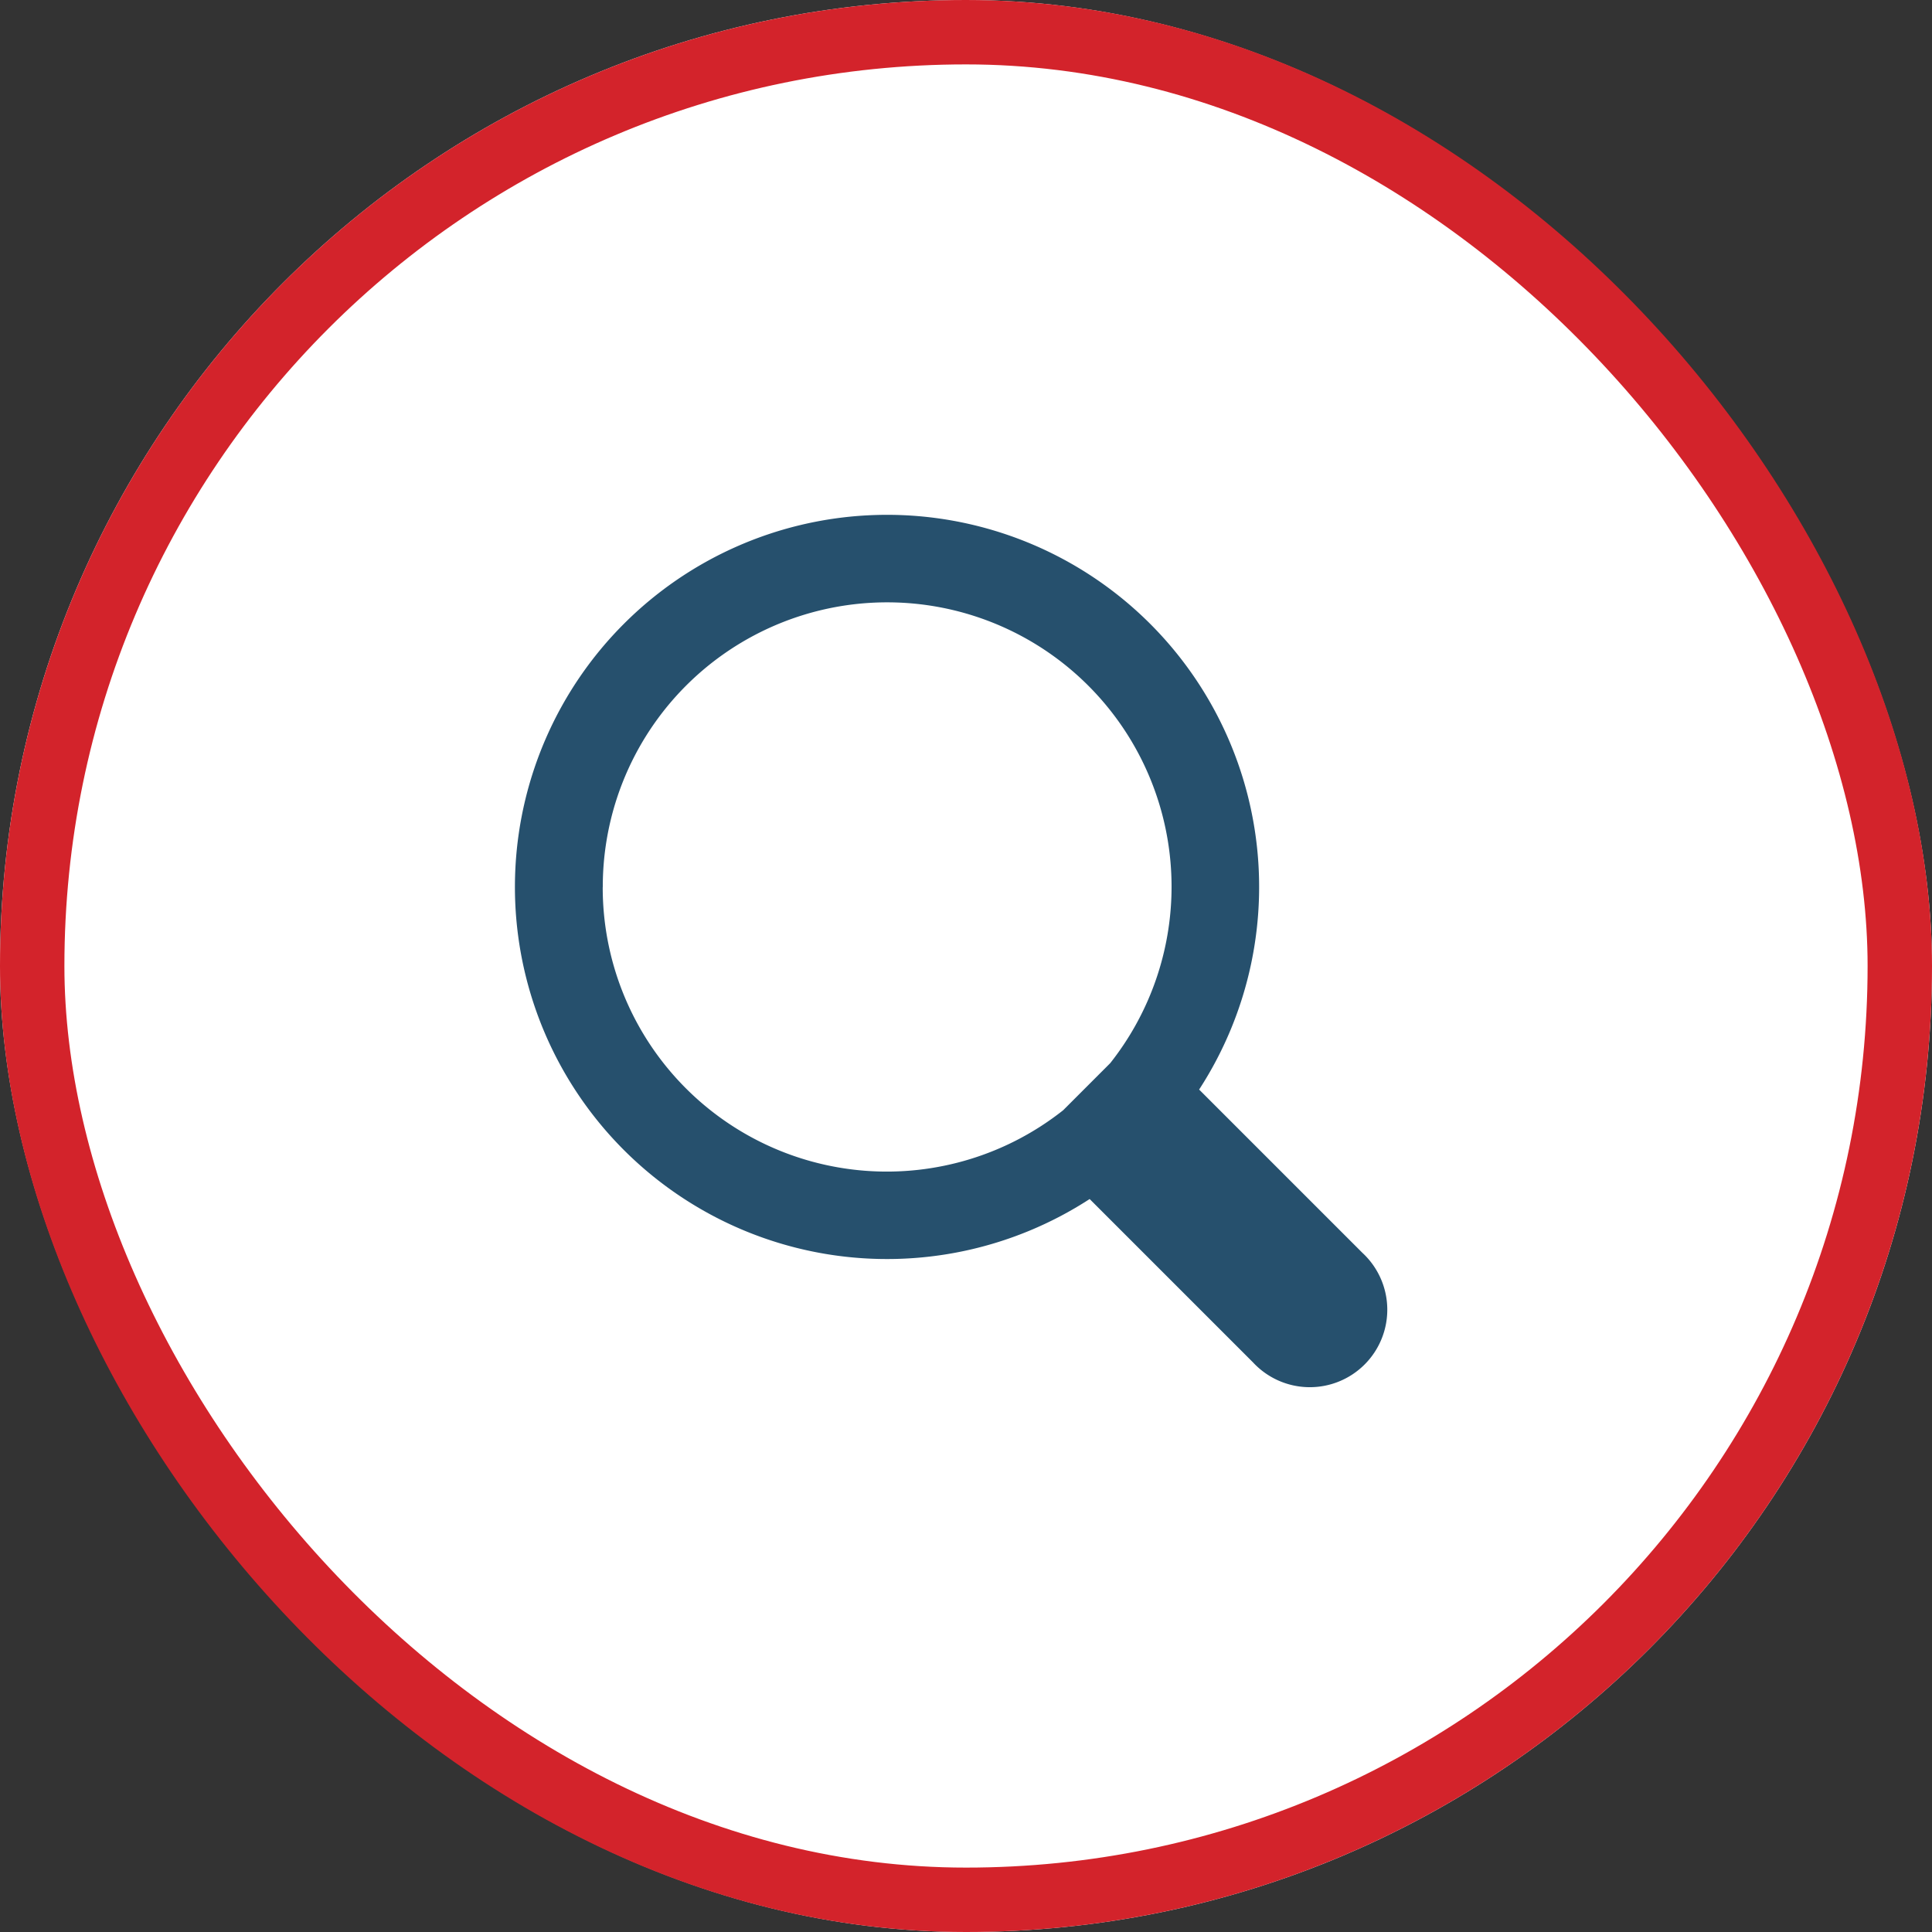
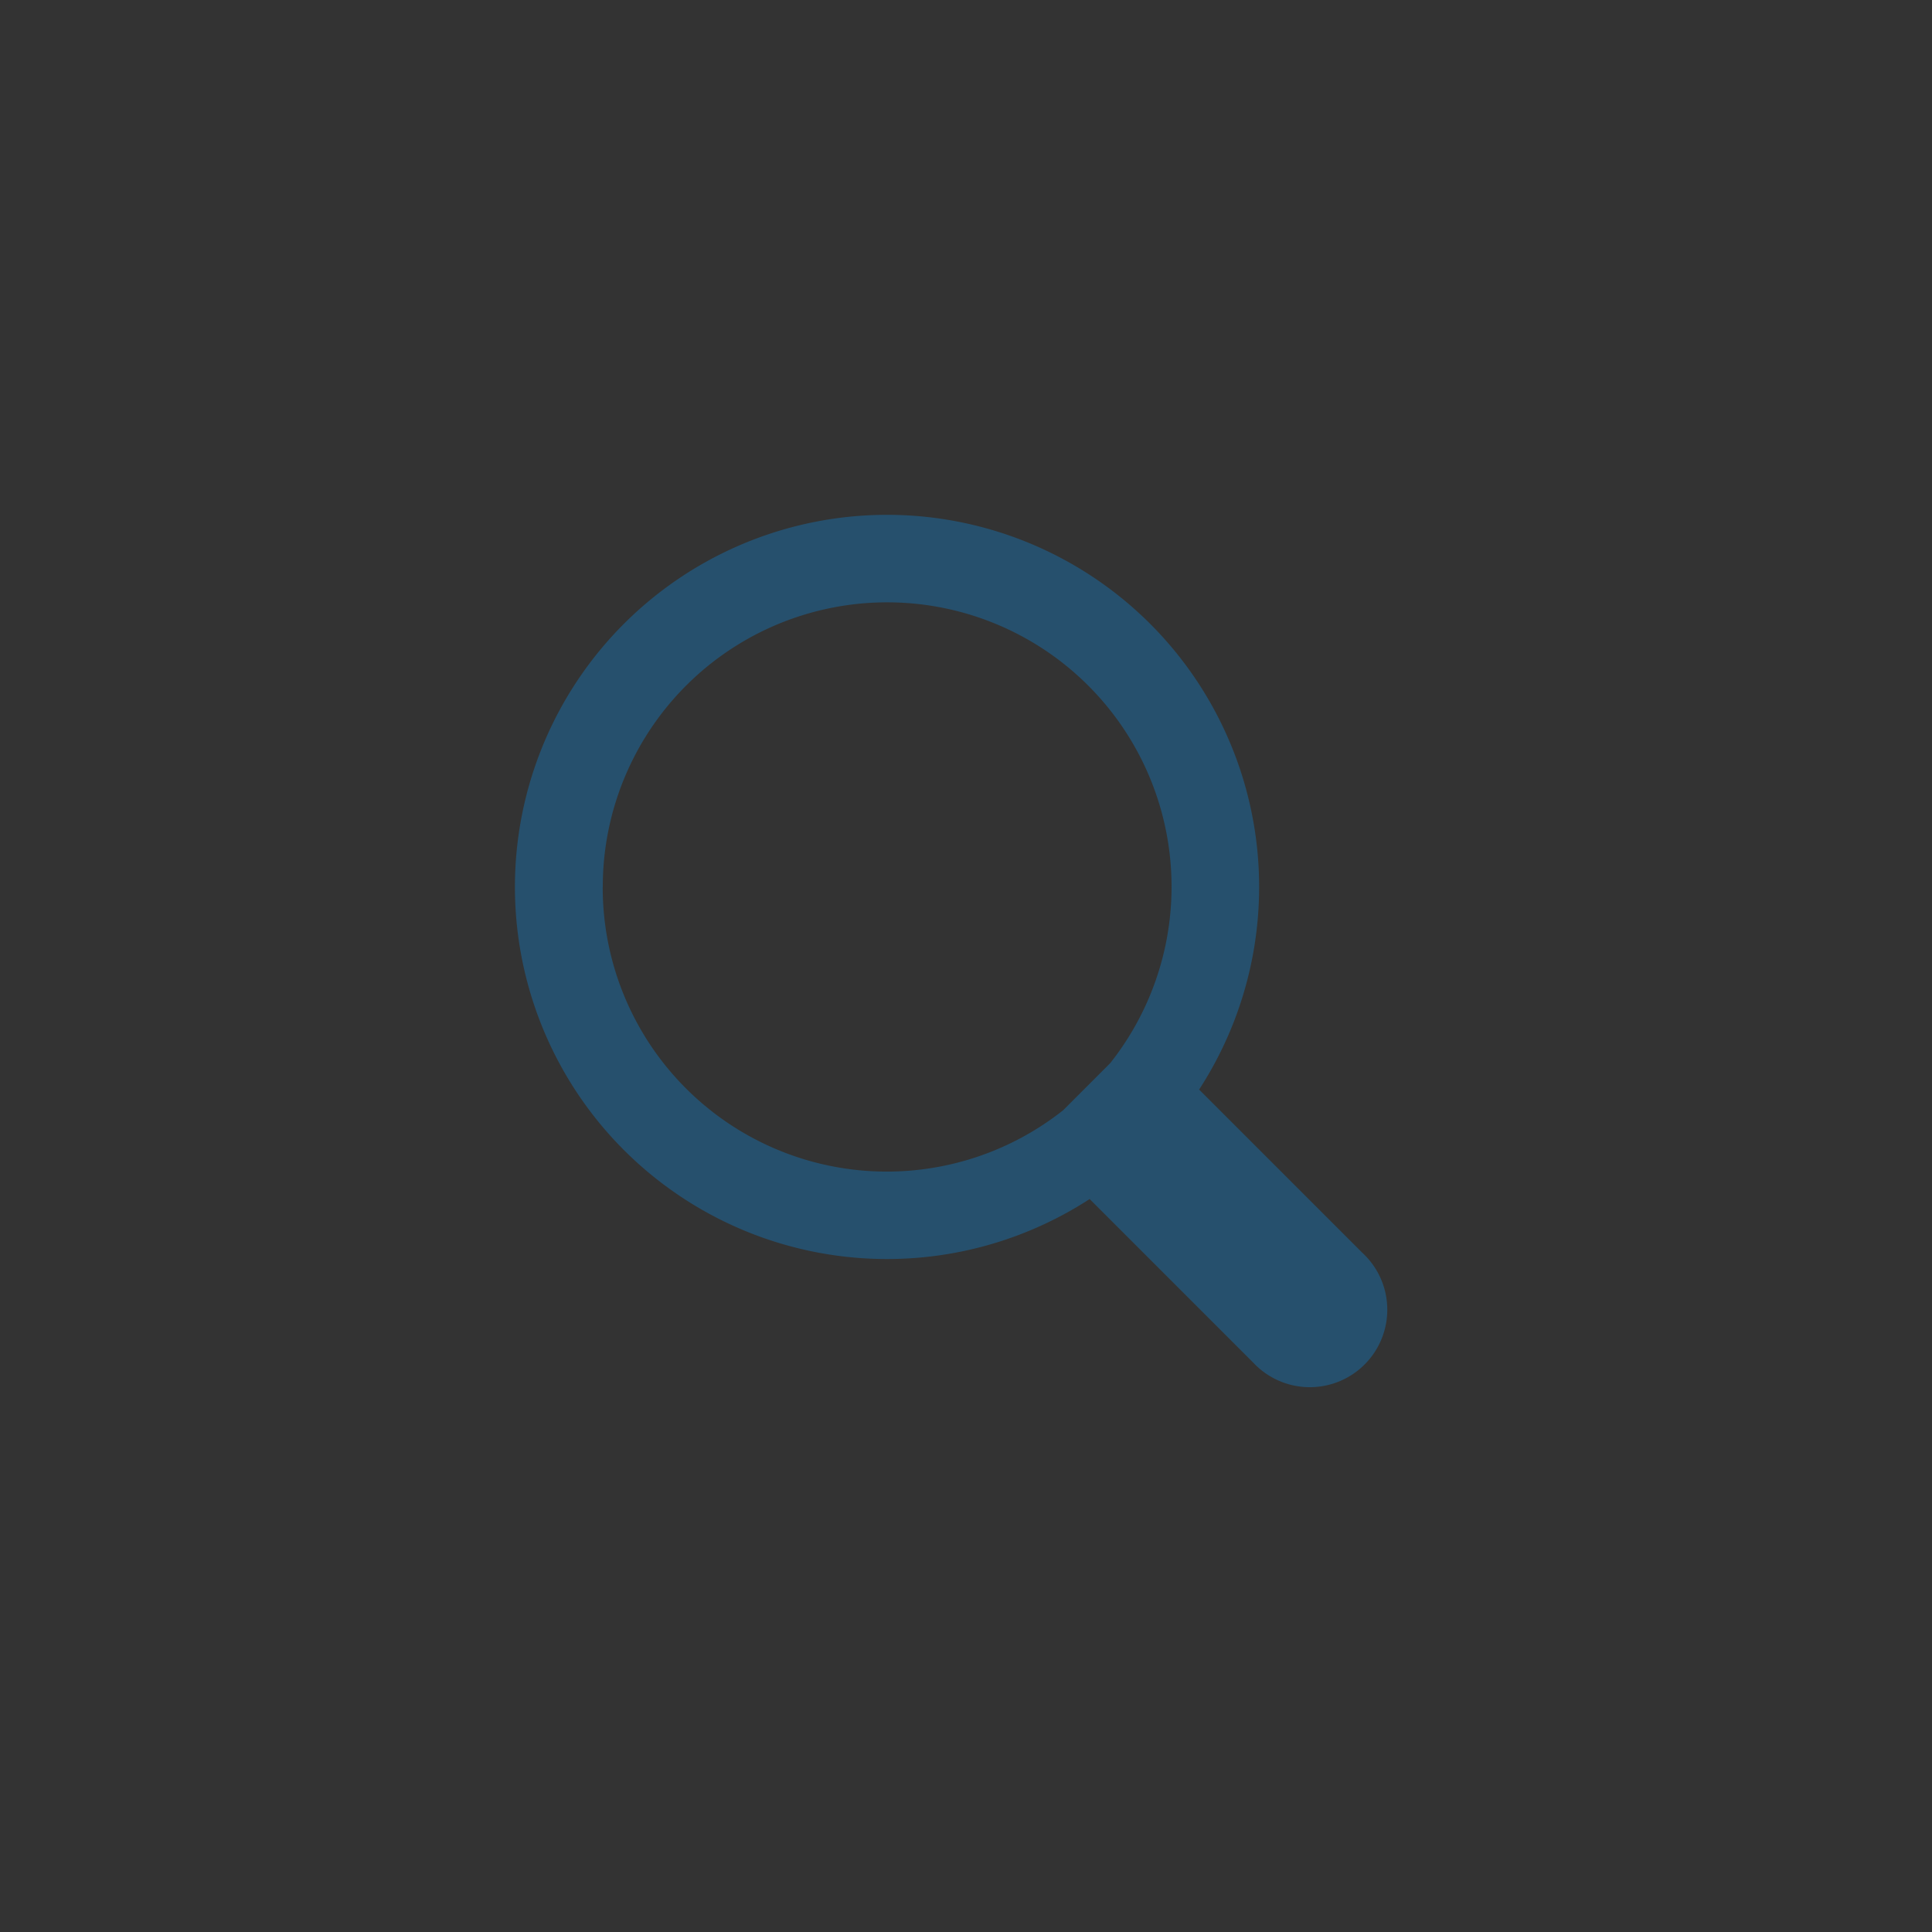
<svg xmlns="http://www.w3.org/2000/svg" id="Search" width="60" height="60" viewBox="0 0 60 60">
  <rect x="0" y="0" width="60" height="60" fill="#333333" stroke="none" />
  <g id="Rectangle_700" data-name="Rectangle 700" fill="#fff" stroke="#d3232b" stroke-width="2">
-     <rect width="60" height="60" rx="30" stroke="none" />
-     <rect x="1" y="1" width="58" height="58" rx="29" fill="none" />
-   </g>
+     </g>
  <g id="Element" transform="translate(-245.08 -246.002)">
    <path id="Path_117" data-name="Path 117" d="M286.311,282.909l-5.071-5.071a11.556,11.556,0,1,0-3.4,3.4l5.071,5.071a2.406,2.406,0,1,0,3.4-3.4ZM262.72,271.552a8.832,8.832,0,1,1,15.76,5.465l-1.462,1.463a8.823,8.823,0,0,1-14.3-6.928Z" transform="translate(1.08 2.001)" fill="#26506d" />
  </g>
</svg>